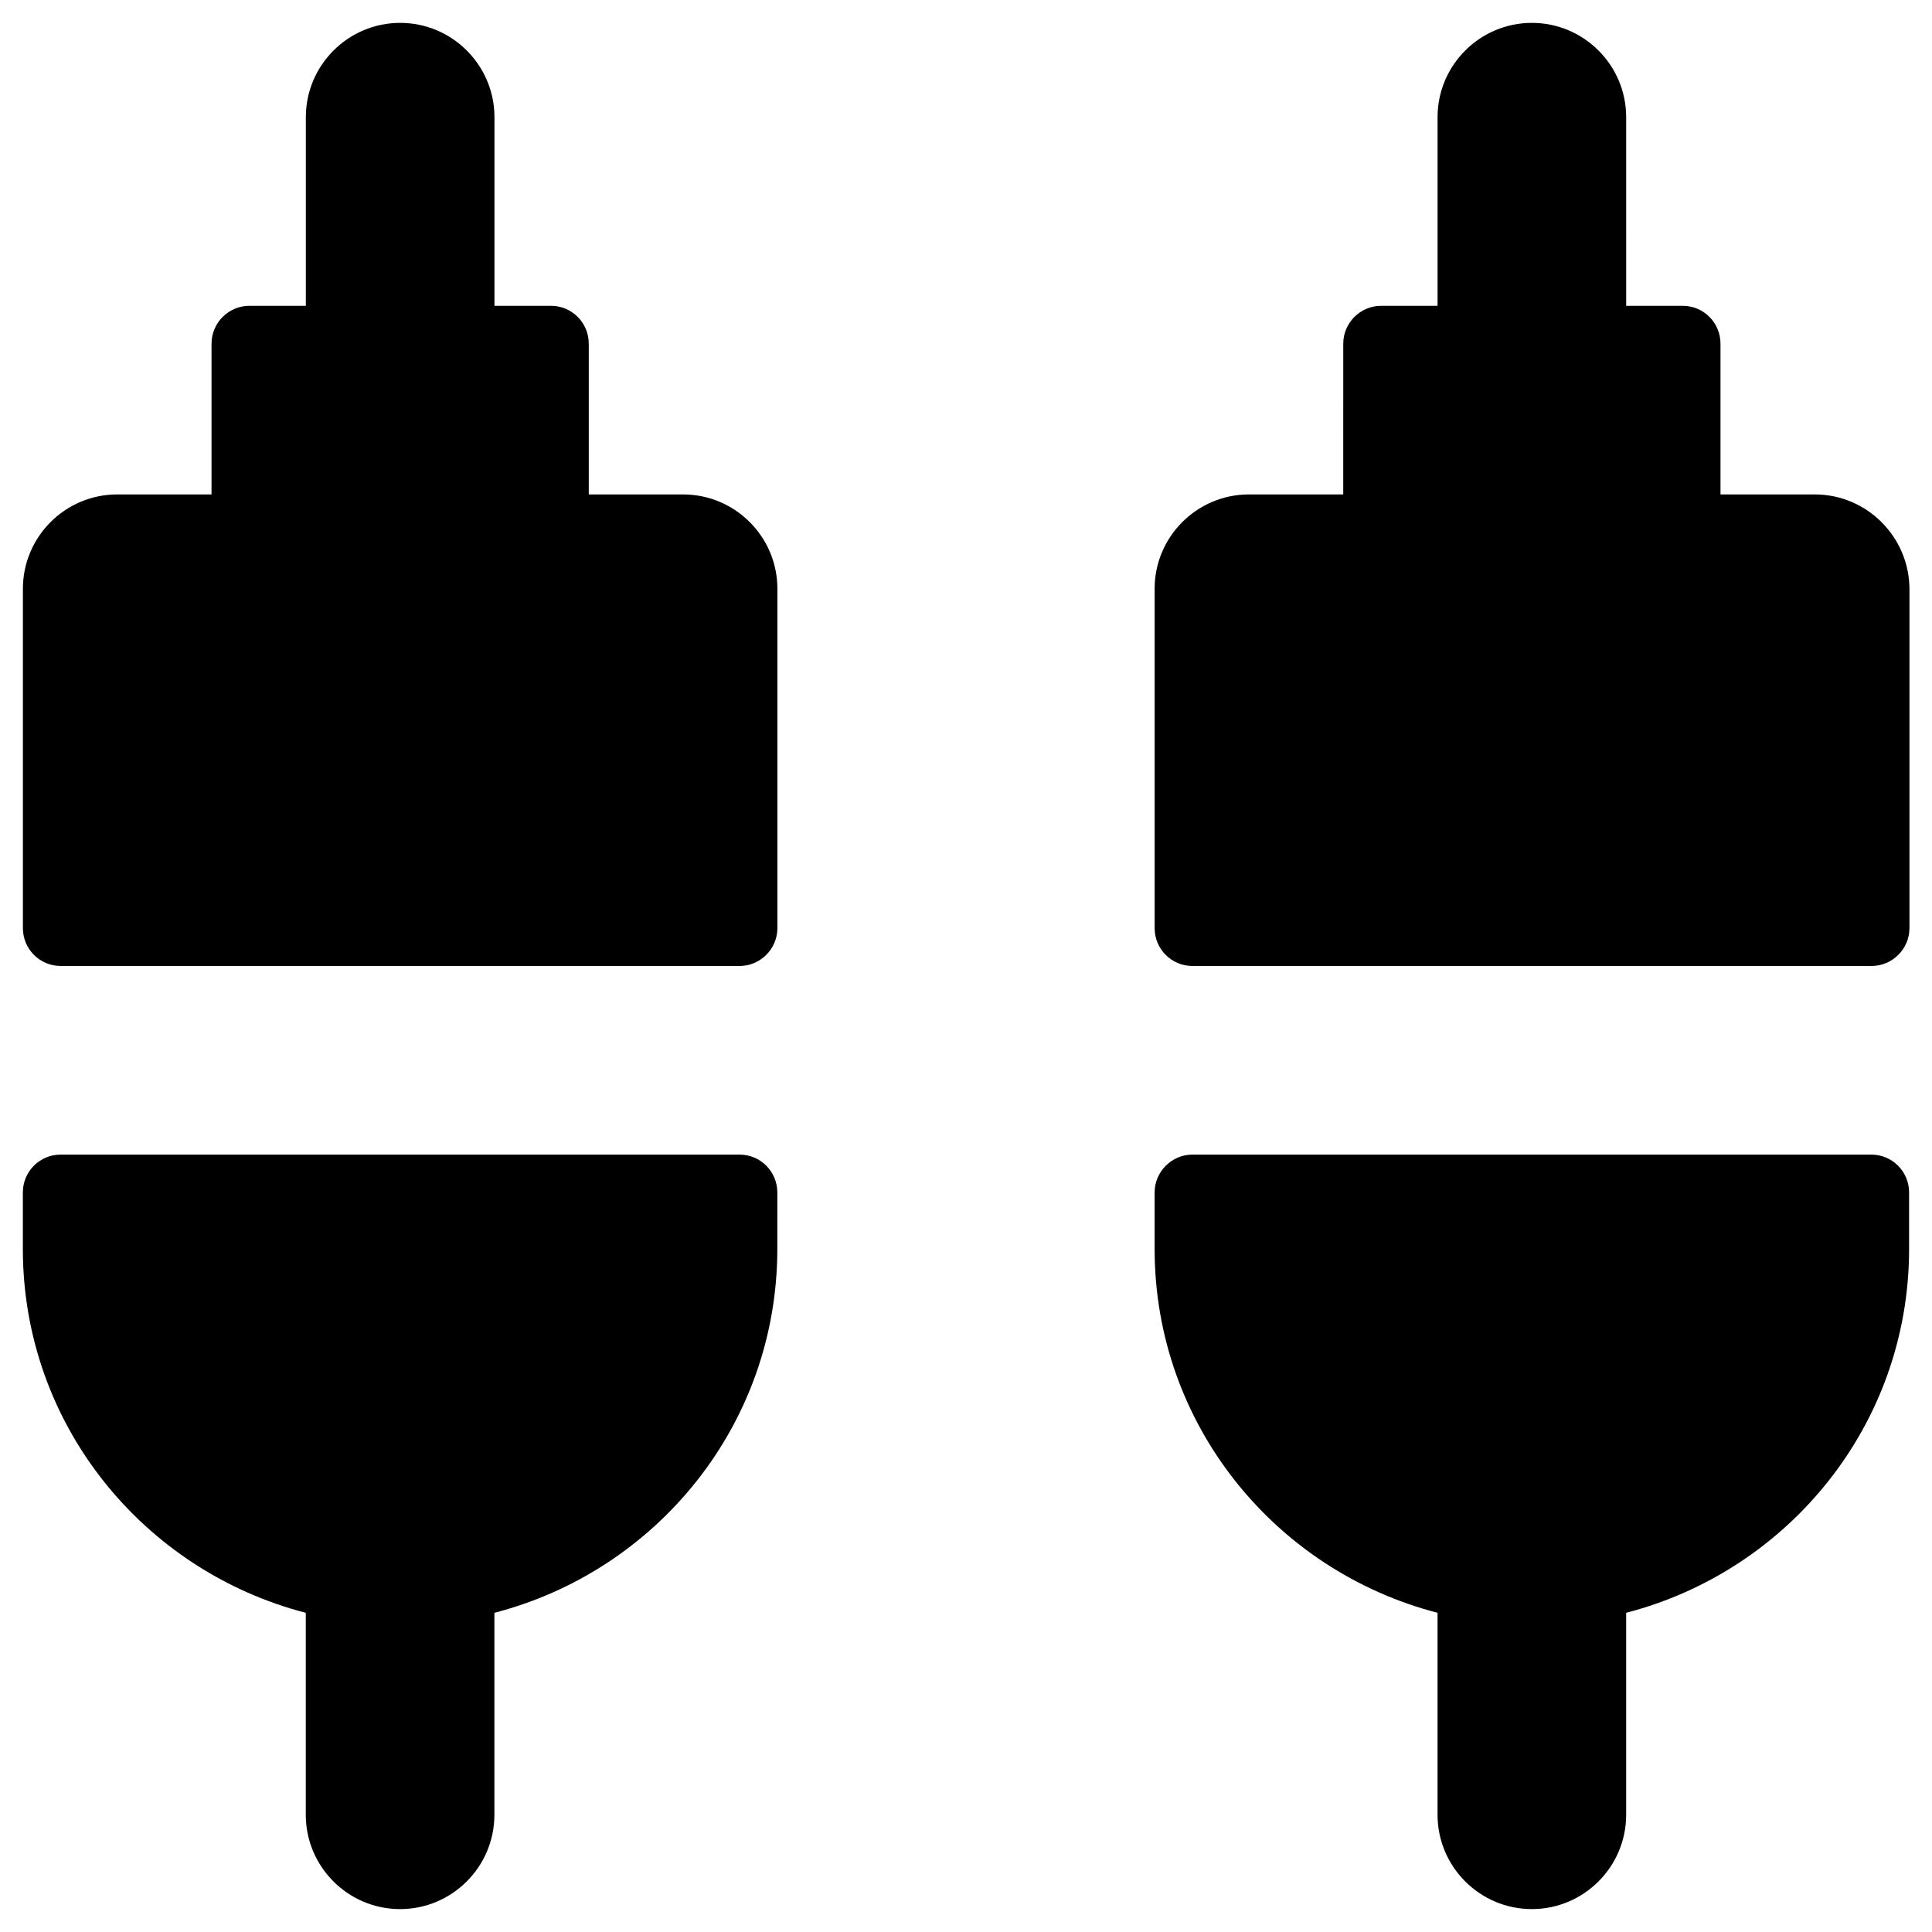
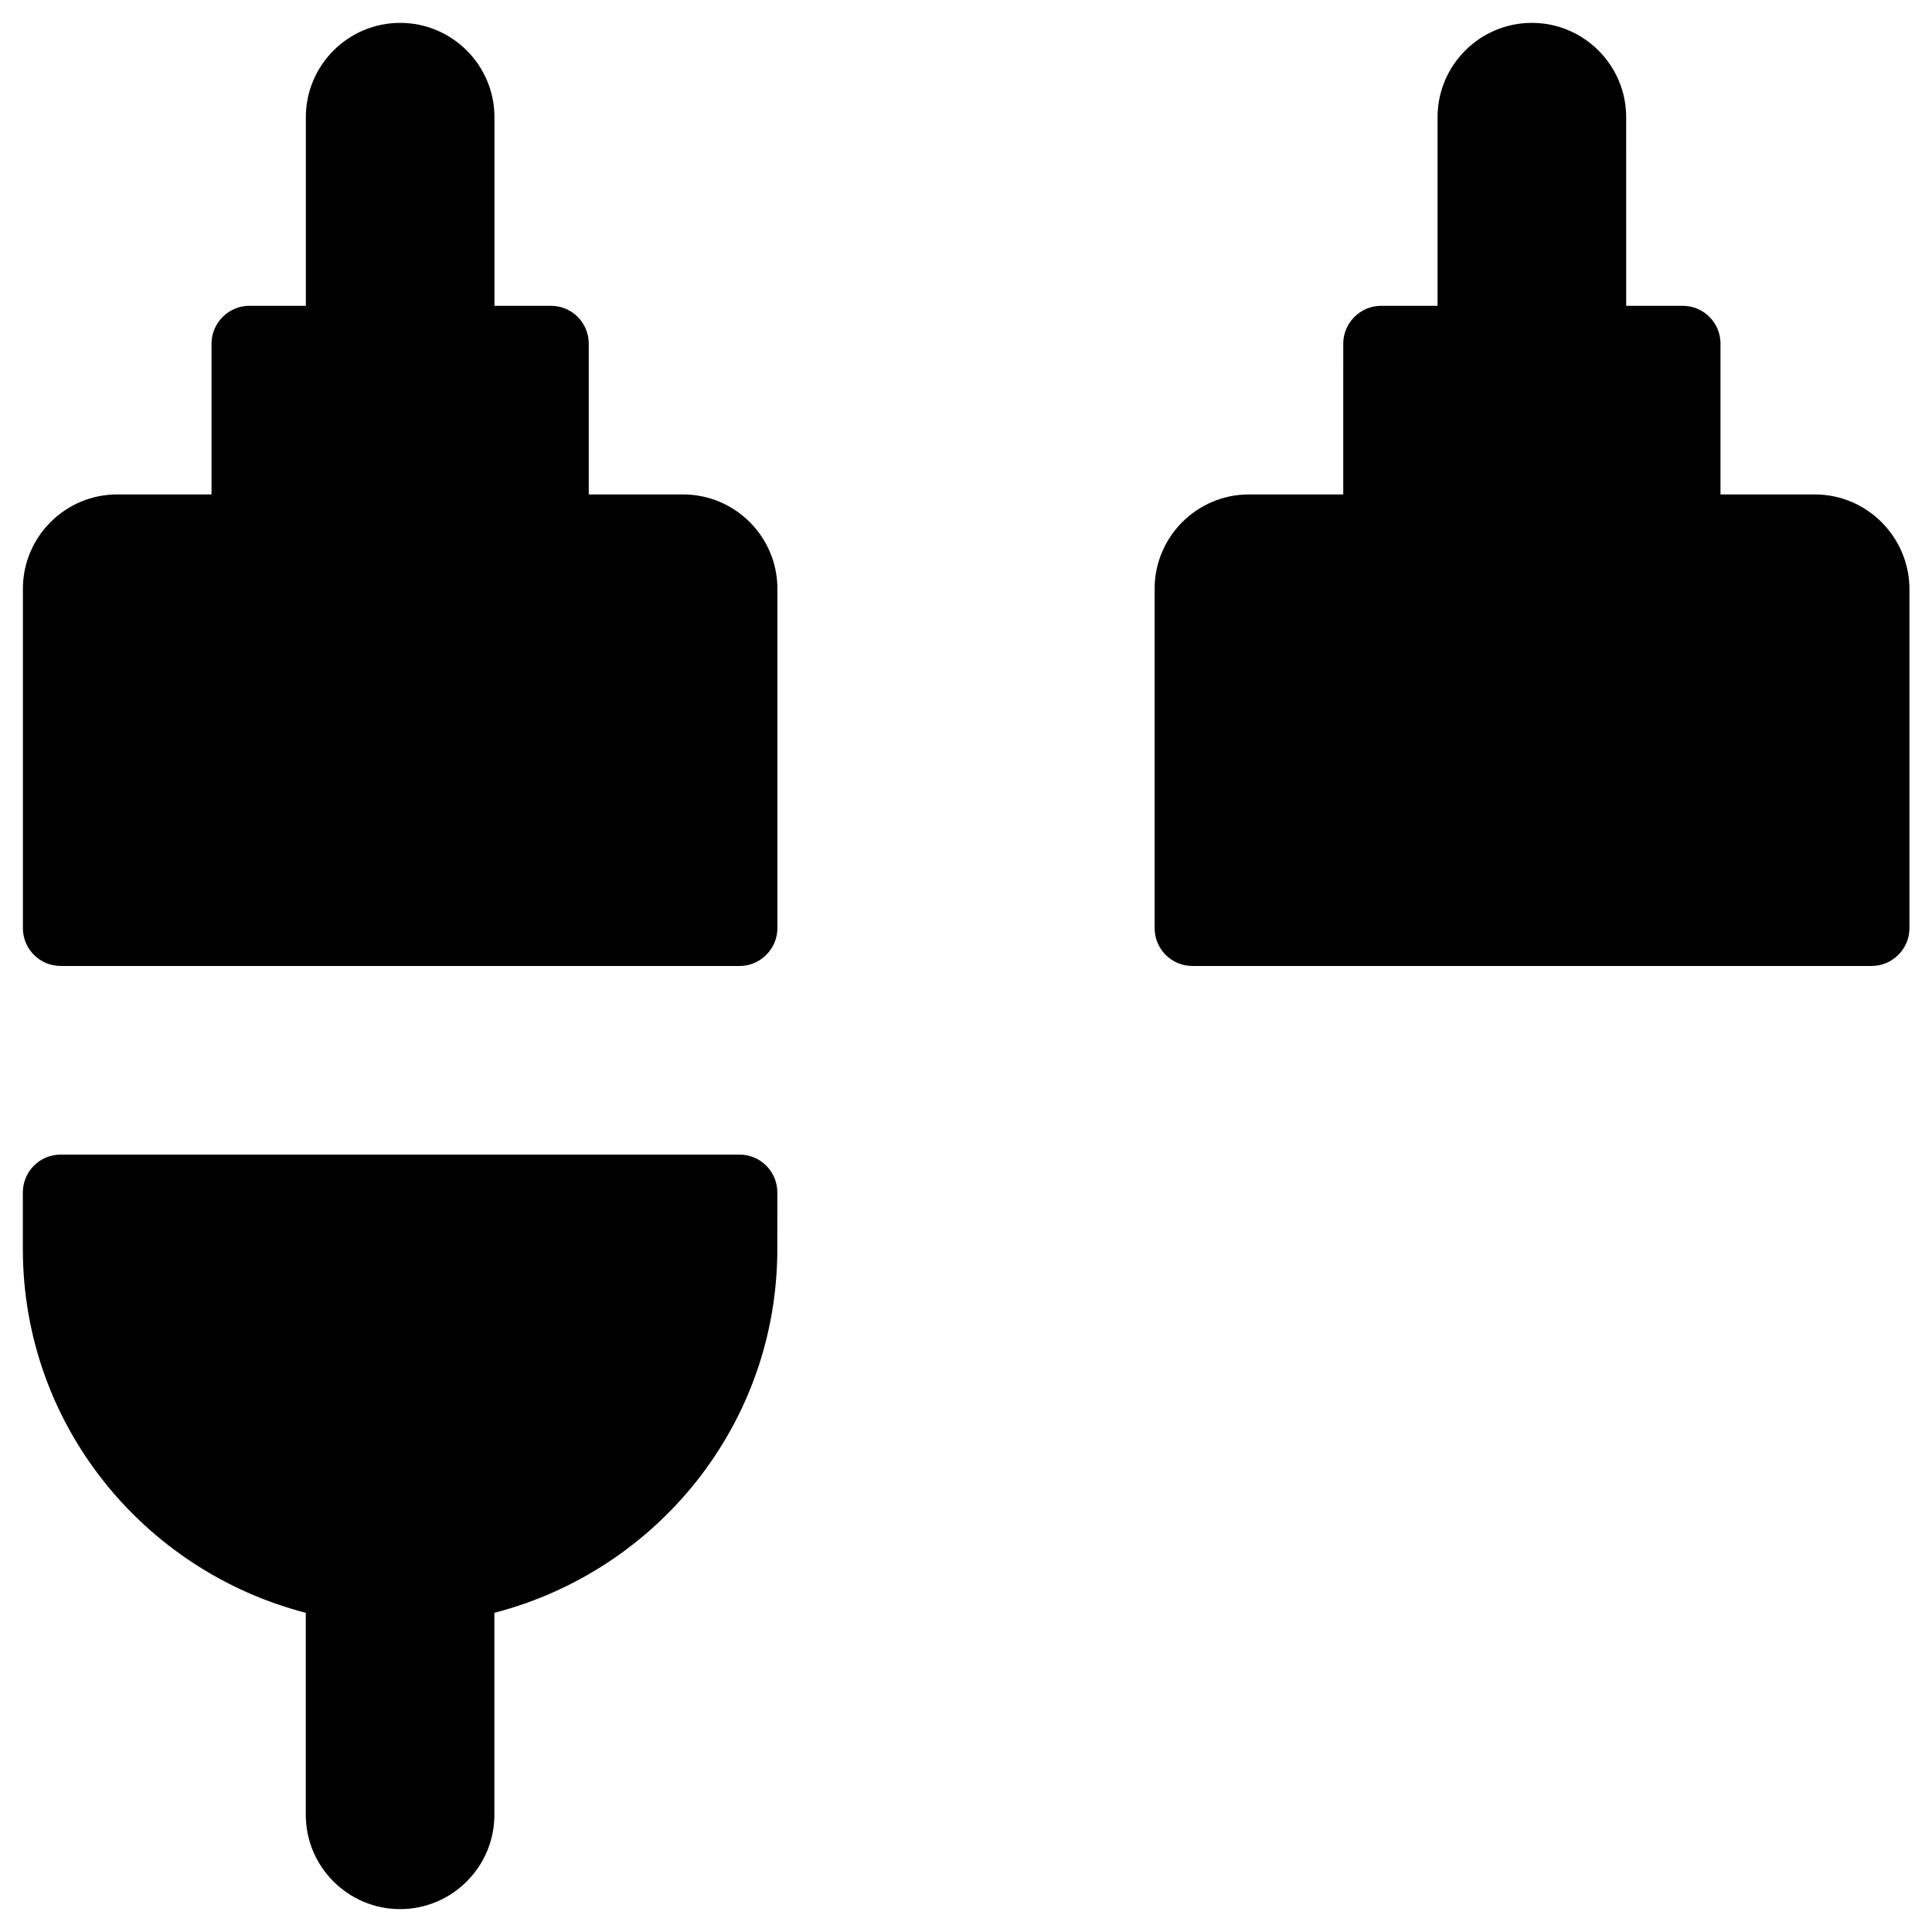
<svg xmlns="http://www.w3.org/2000/svg" fill="#000000" width="800px" height="800px" version="1.1" viewBox="144 144 512 512">
  <g>
    <path d="m624.94 275.03h-24.992v-39.953c0-5.512-4.43-10.035-10.035-10.035h-14.957l-0.004-49.988c0-13.777-11.219-24.992-24.992-24.992-13.777 0-24.992 11.219-24.992 24.992v49.988h-14.957c-5.512 0-10.035 4.527-10.035 10.035l-0.004 39.953h-24.992c-13.777 0-24.992 11.219-24.992 24.992v89.938c0 5.512 4.43 10.035 10.035 10.035h179.97c5.512 0 10.035-4.527 10.035-10.035v-89.938c-0.098-13.777-11.312-24.992-25.09-24.992z" />
-     <path d="m639.9 449.98h-179.88c-5.512 0-10.035 4.527-10.035 10.035v14.957c0 46.543 31.98 85.312 74.98 96.434v53.531c0 13.777 11.219 24.992 24.992 24.992 13.777 0 24.992-11.219 24.992-24.992v-53.531c43-11.121 74.98-49.891 74.98-96.434v-14.953c0-5.512-4.426-10.039-10.035-10.039z" />
    <path d="m325.02 275.03h-24.992v-39.953c0-5.512-4.43-10.035-10.035-10.035h-14.957v-49.988c0-13.777-11.219-24.992-24.992-24.992-13.777 0-24.992 11.219-24.992 24.992v49.988h-14.961c-5.512 0-10.035 4.527-10.035 10.035v39.953h-24.996c-13.773 0-24.992 11.215-24.992 24.992v89.938c0 5.512 4.43 10.035 10.035 10.035l179.88 0.004c5.512 0 10.035-4.527 10.035-10.035v-89.938c0.004-13.781-11.215-24.996-24.992-24.996z" />
    <path d="m339.97 449.98h-179.88c-5.609 0-10.035 4.527-10.035 10.039v14.957c0 46.543 31.98 85.312 74.98 96.434v53.531c0 13.777 11.219 24.992 24.992 24.992 13.777 0 24.992-11.219 24.992-24.992v-53.531c43-11.121 74.98-49.891 74.98-96.434l0.004-14.957c0-5.512-4.43-10.039-10.039-10.039z" />
  </g>
</svg>